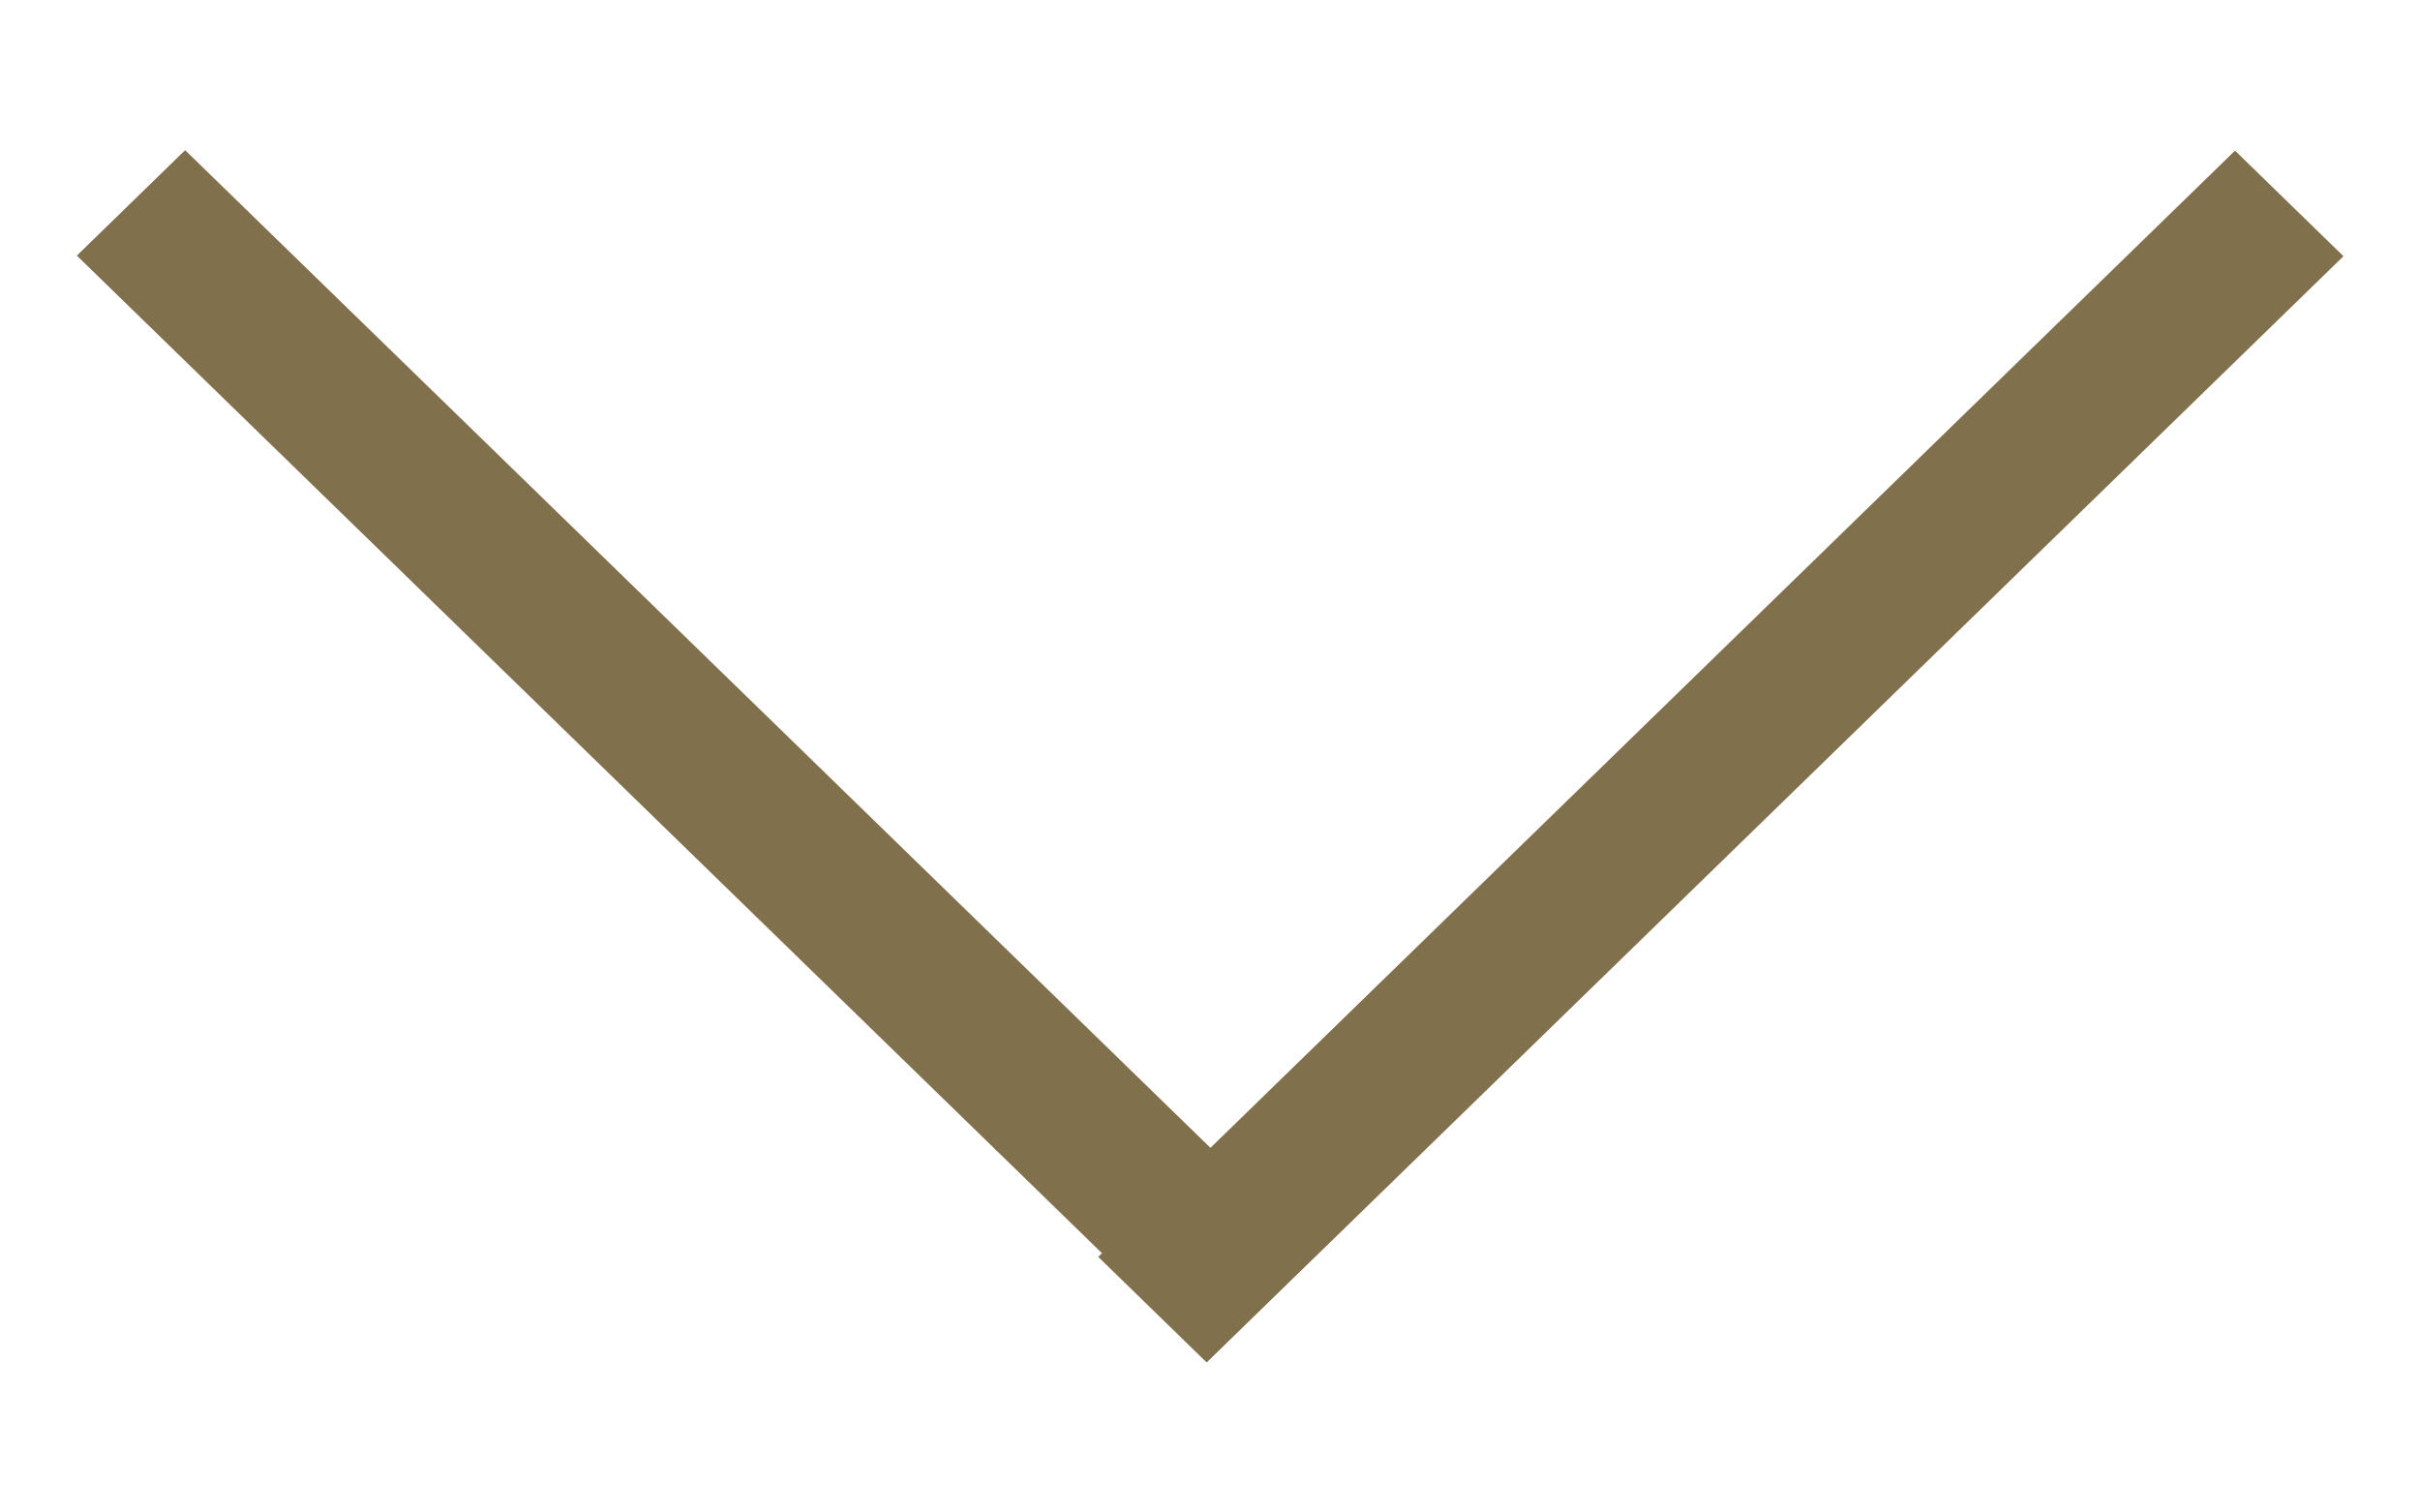
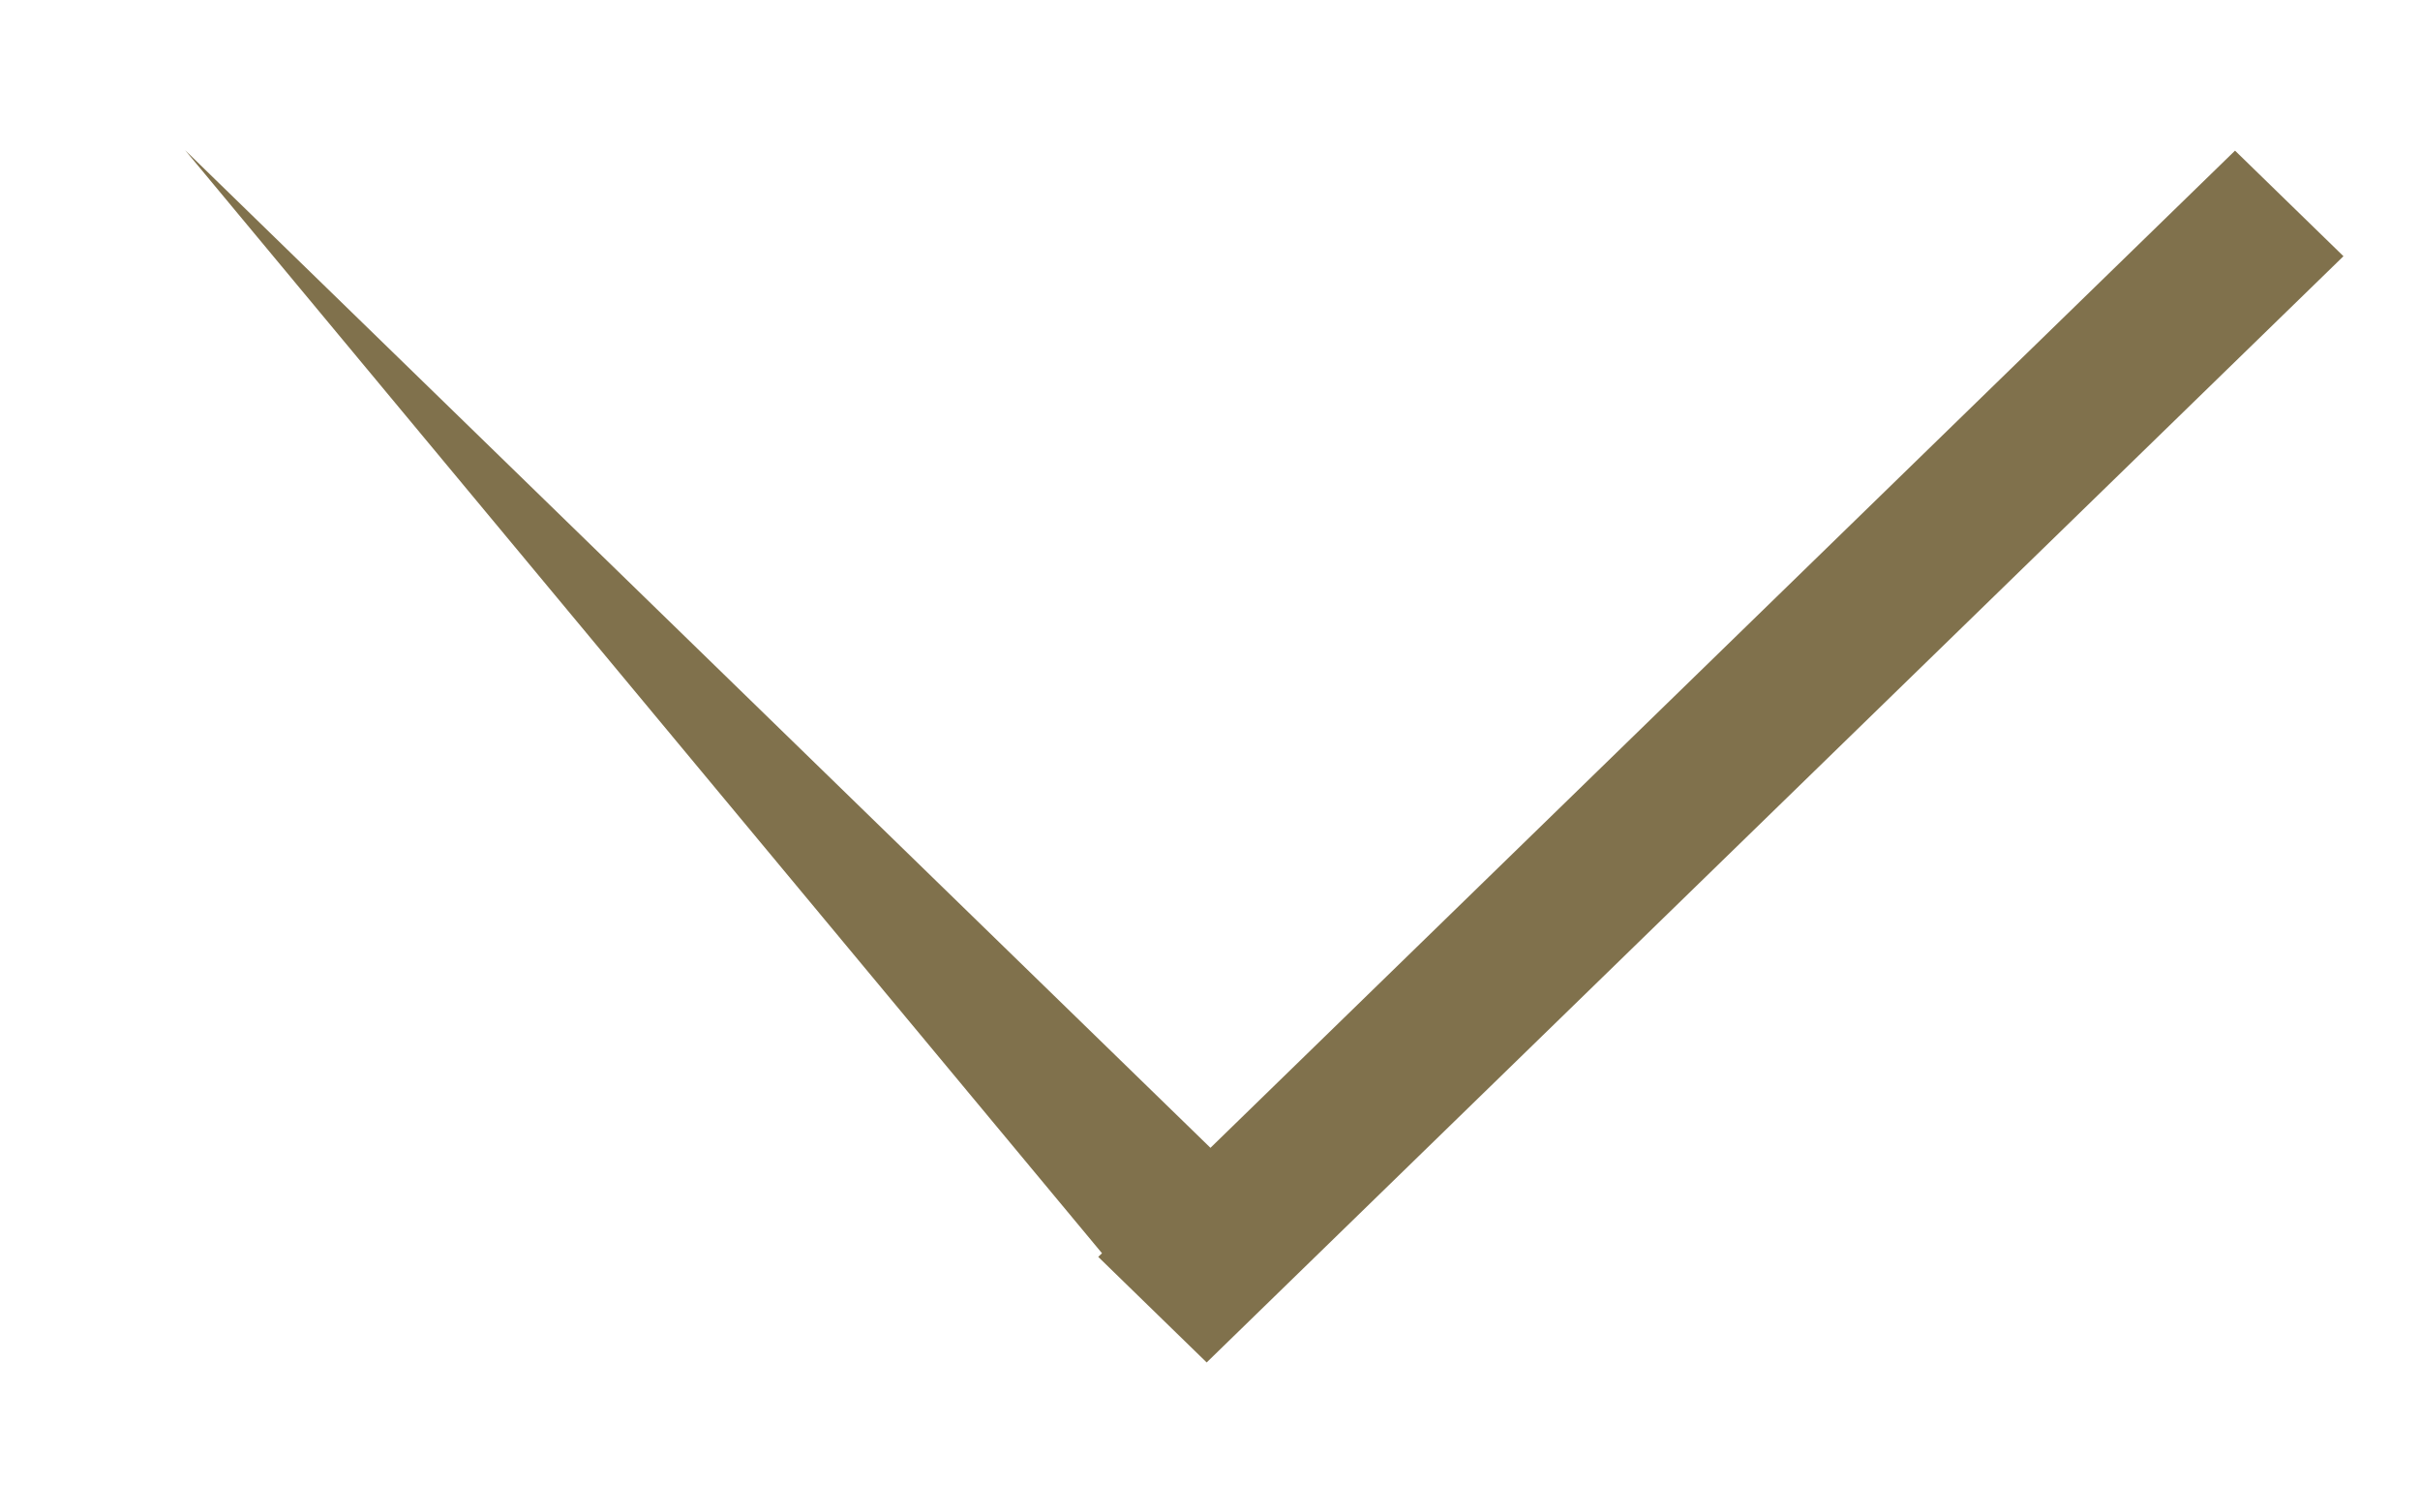
<svg xmlns="http://www.w3.org/2000/svg" width="16" height="10" viewBox="0 0 16 10" fill="none">
-   <path fill-rule="evenodd" clip-rule="evenodd" d="M7.286 8.286L0.508 1.69L1.224 0.993L8.003 7.589L14.777 0.996L15.494 1.694L7.978 9.008L7.261 8.31L7.286 8.286Z" fill="#80714C" />
+   <path fill-rule="evenodd" clip-rule="evenodd" d="M7.286 8.286L1.224 0.993L8.003 7.589L14.777 0.996L15.494 1.694L7.978 9.008L7.261 8.31L7.286 8.286Z" fill="#80714C" />
</svg>